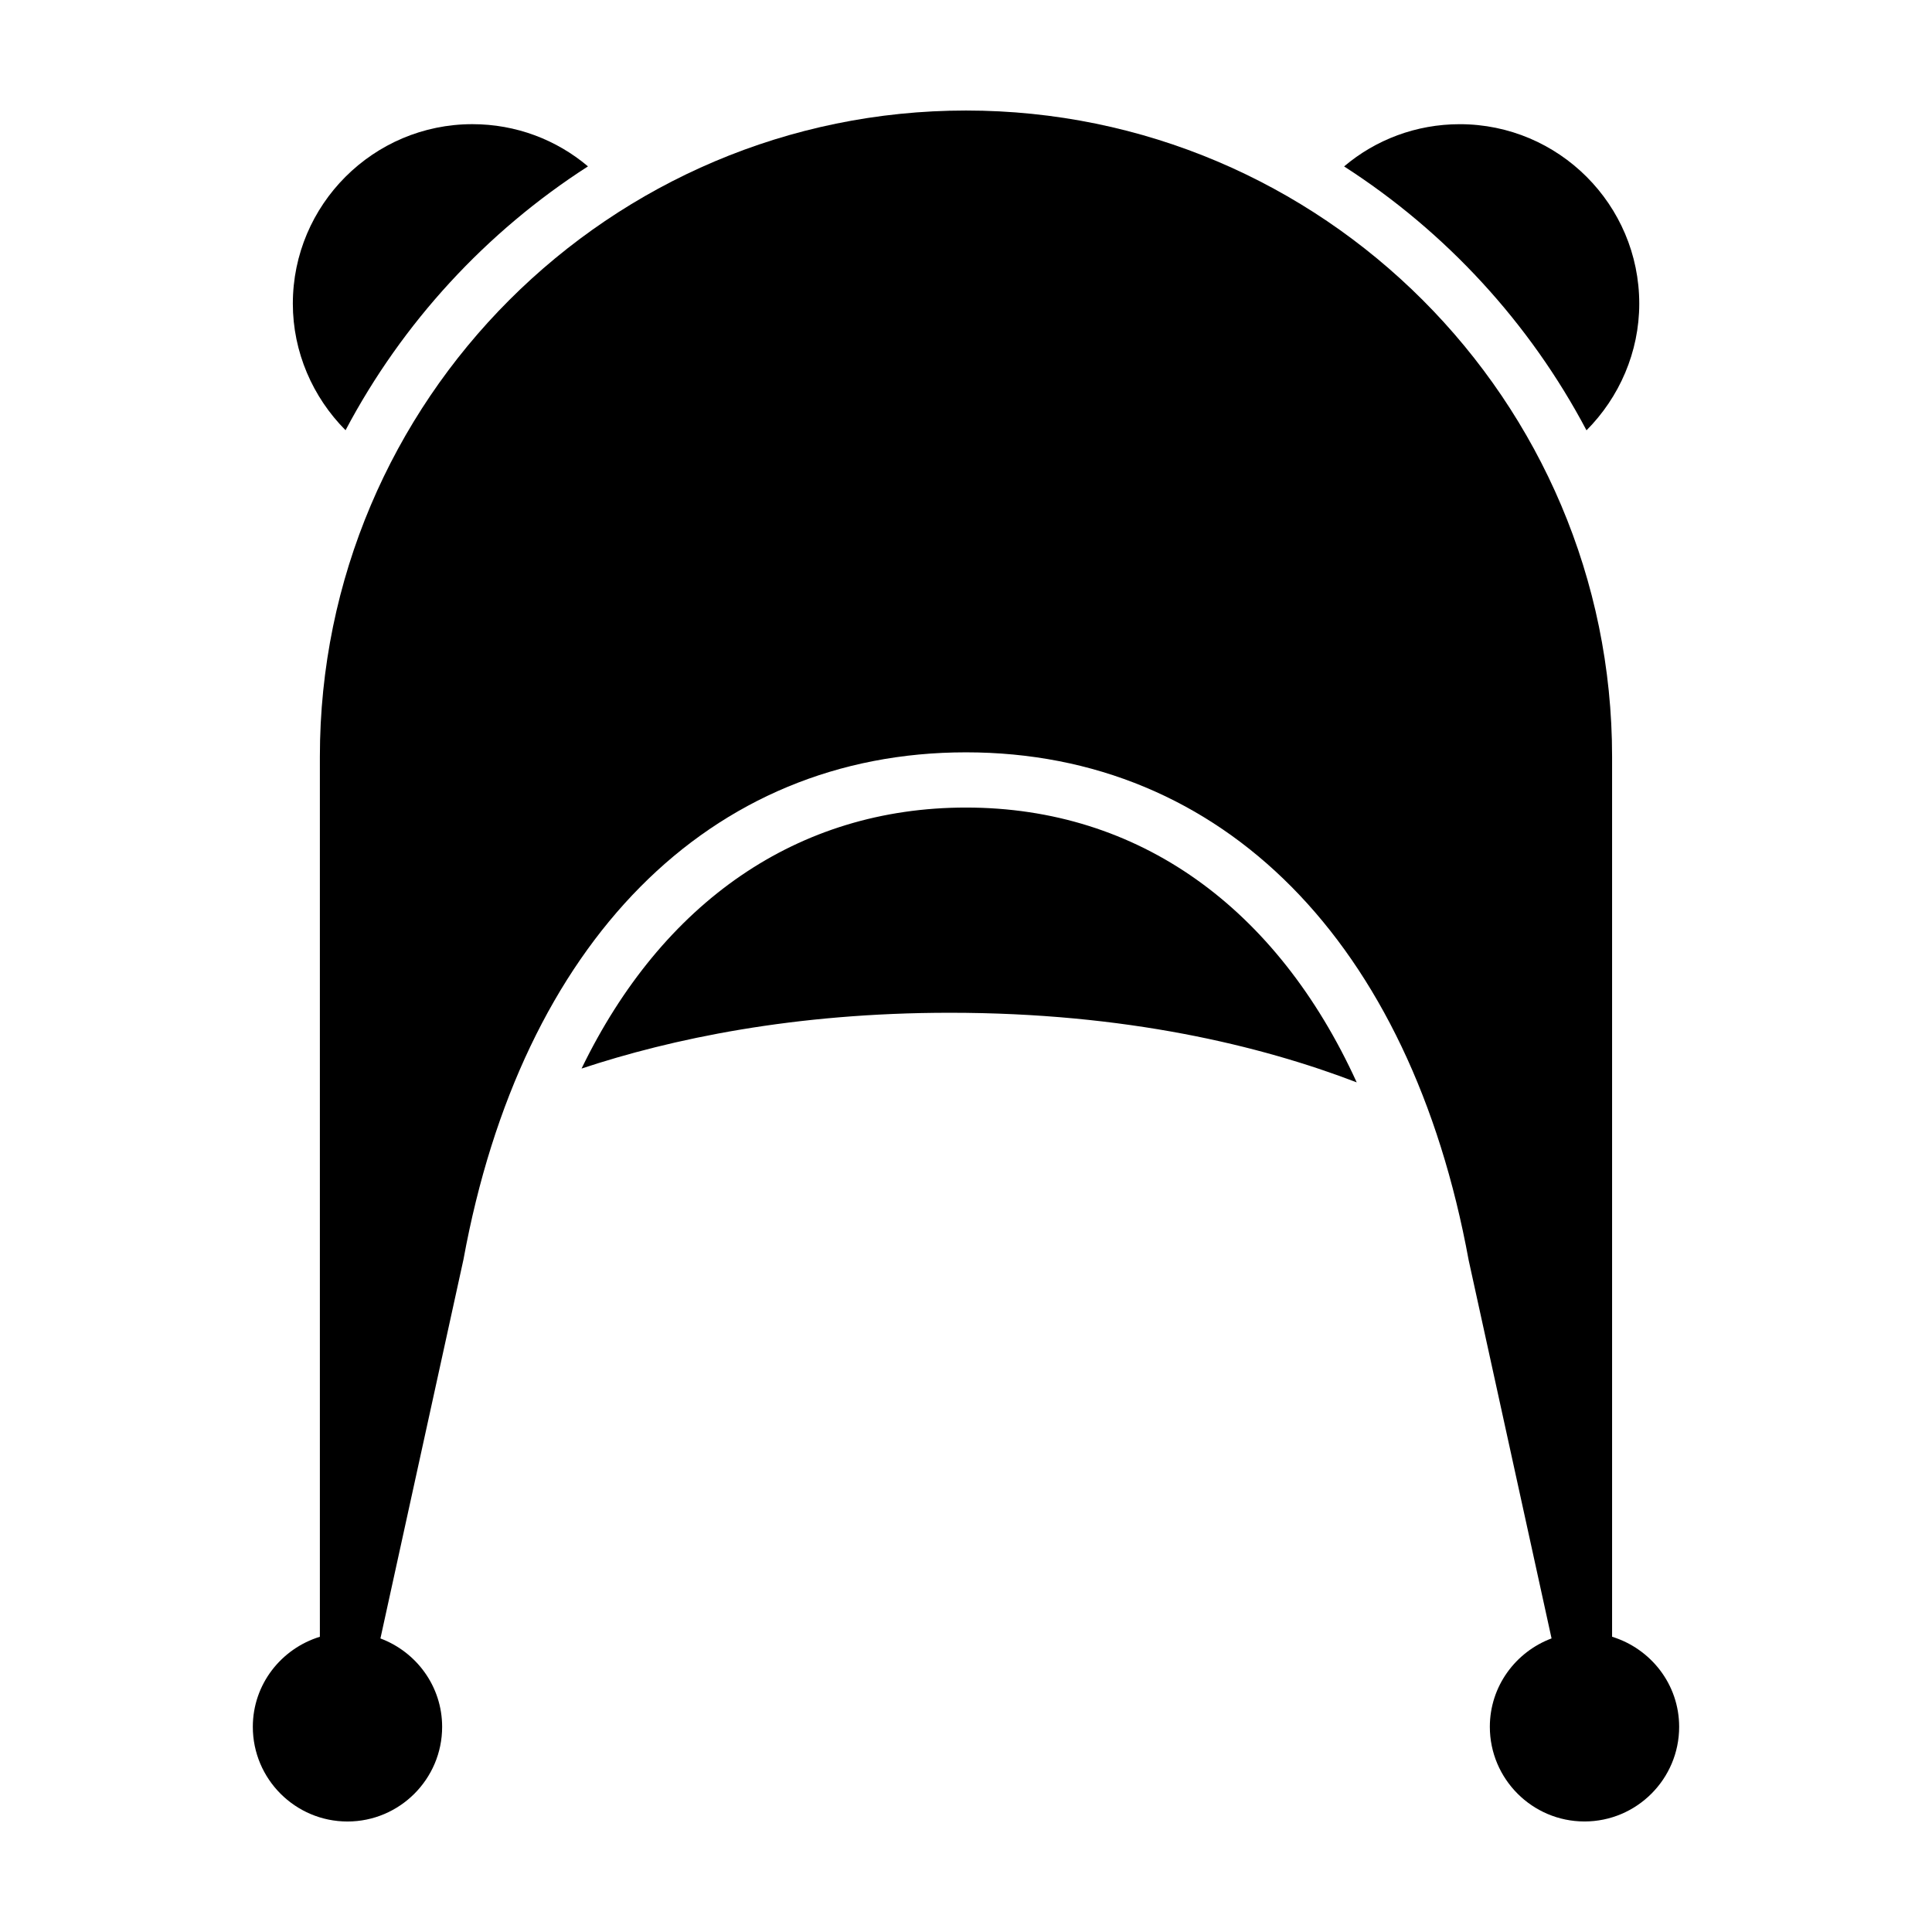
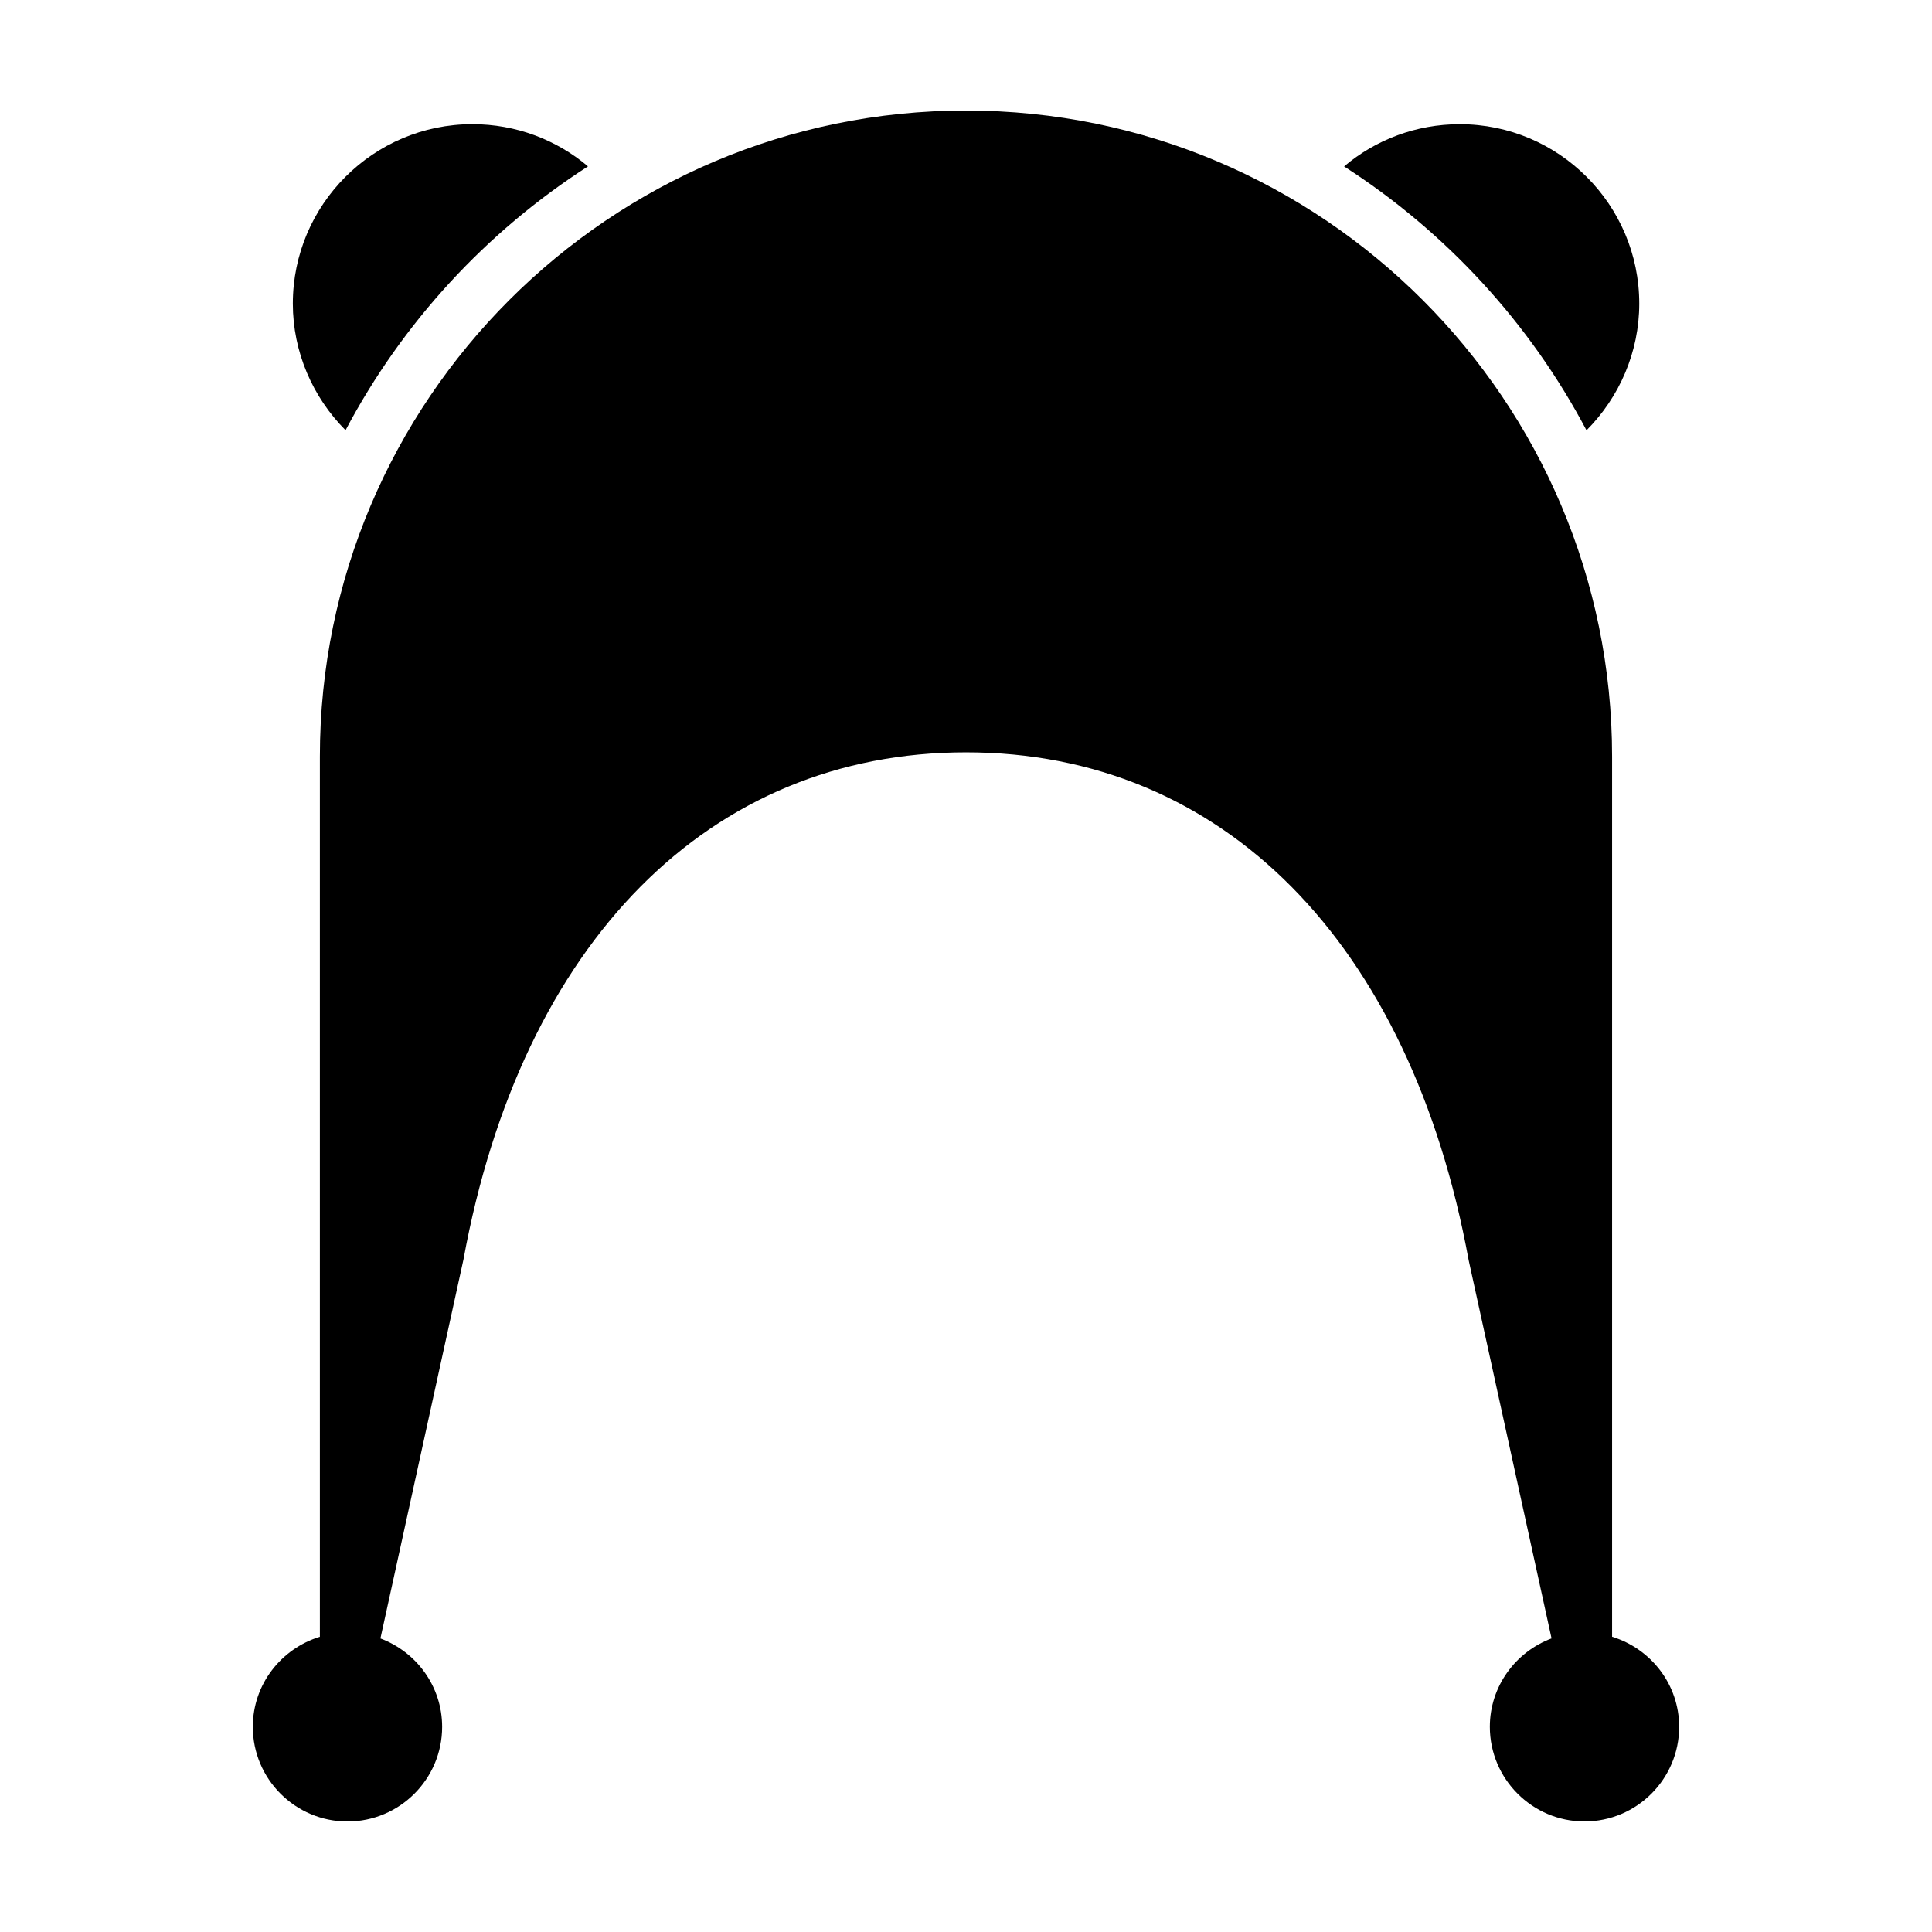
<svg xmlns="http://www.w3.org/2000/svg" fill="#000000" width="800px" height="800px" version="1.1" viewBox="144 144 512 512">
  <g>
    <path d="m571.22 577.76v-233.24c0-94.414-76.809-171.23-171.22-171.23s-171.23 76.816-171.23 171.23v233.24c-10.254 3.152-17.77 12.602-17.77 23.871 0 13.828 11.246 25.086 25.086 25.086 13.824 0 25.086-11.254 25.086-25.086 0-10.75-6.836-19.863-16.355-23.426l22.012-100.45c15.41-84.145 65.203-134.38 133.17-134.38s117.75 50.234 133.22 134.62l21.961 100.2c-9.516 3.562-16.355 12.68-16.355 23.426 0 13.828 11.254 25.086 25.086 25.086 13.836 0 25.086-11.254 25.086-25.086-0.004-11.266-7.523-20.707-17.777-23.867z" />
    <path d="m564.44 258.04c8.699-8.742 13.98-20.73 13.98-33.562 0-26.227-21.332-47.566-47.566-47.566-11.551 0-22.289 4.106-30.652 11.191 26.973 17.344 49.188 41.453 64.238 69.938z" />
    <path d="m299.82 188.09c-8.375-7.078-19.098-11.184-30.641-11.184-26.234 0-47.574 21.336-47.574 47.566 0 12.82 5.273 24.801 13.969 33.543 15.047-28.477 37.266-52.582 64.246-69.926z" />
-     <path d="m400 358.01c-44.641 0-80.52 25.102-101.88 69.168 23.785-7.879 56.355-14.785 97.602-14.785 46.562 0 82.324 8.676 107.82 18.445-21.145-46.344-57.734-72.828-103.55-72.828z" />
  </g>
</svg>